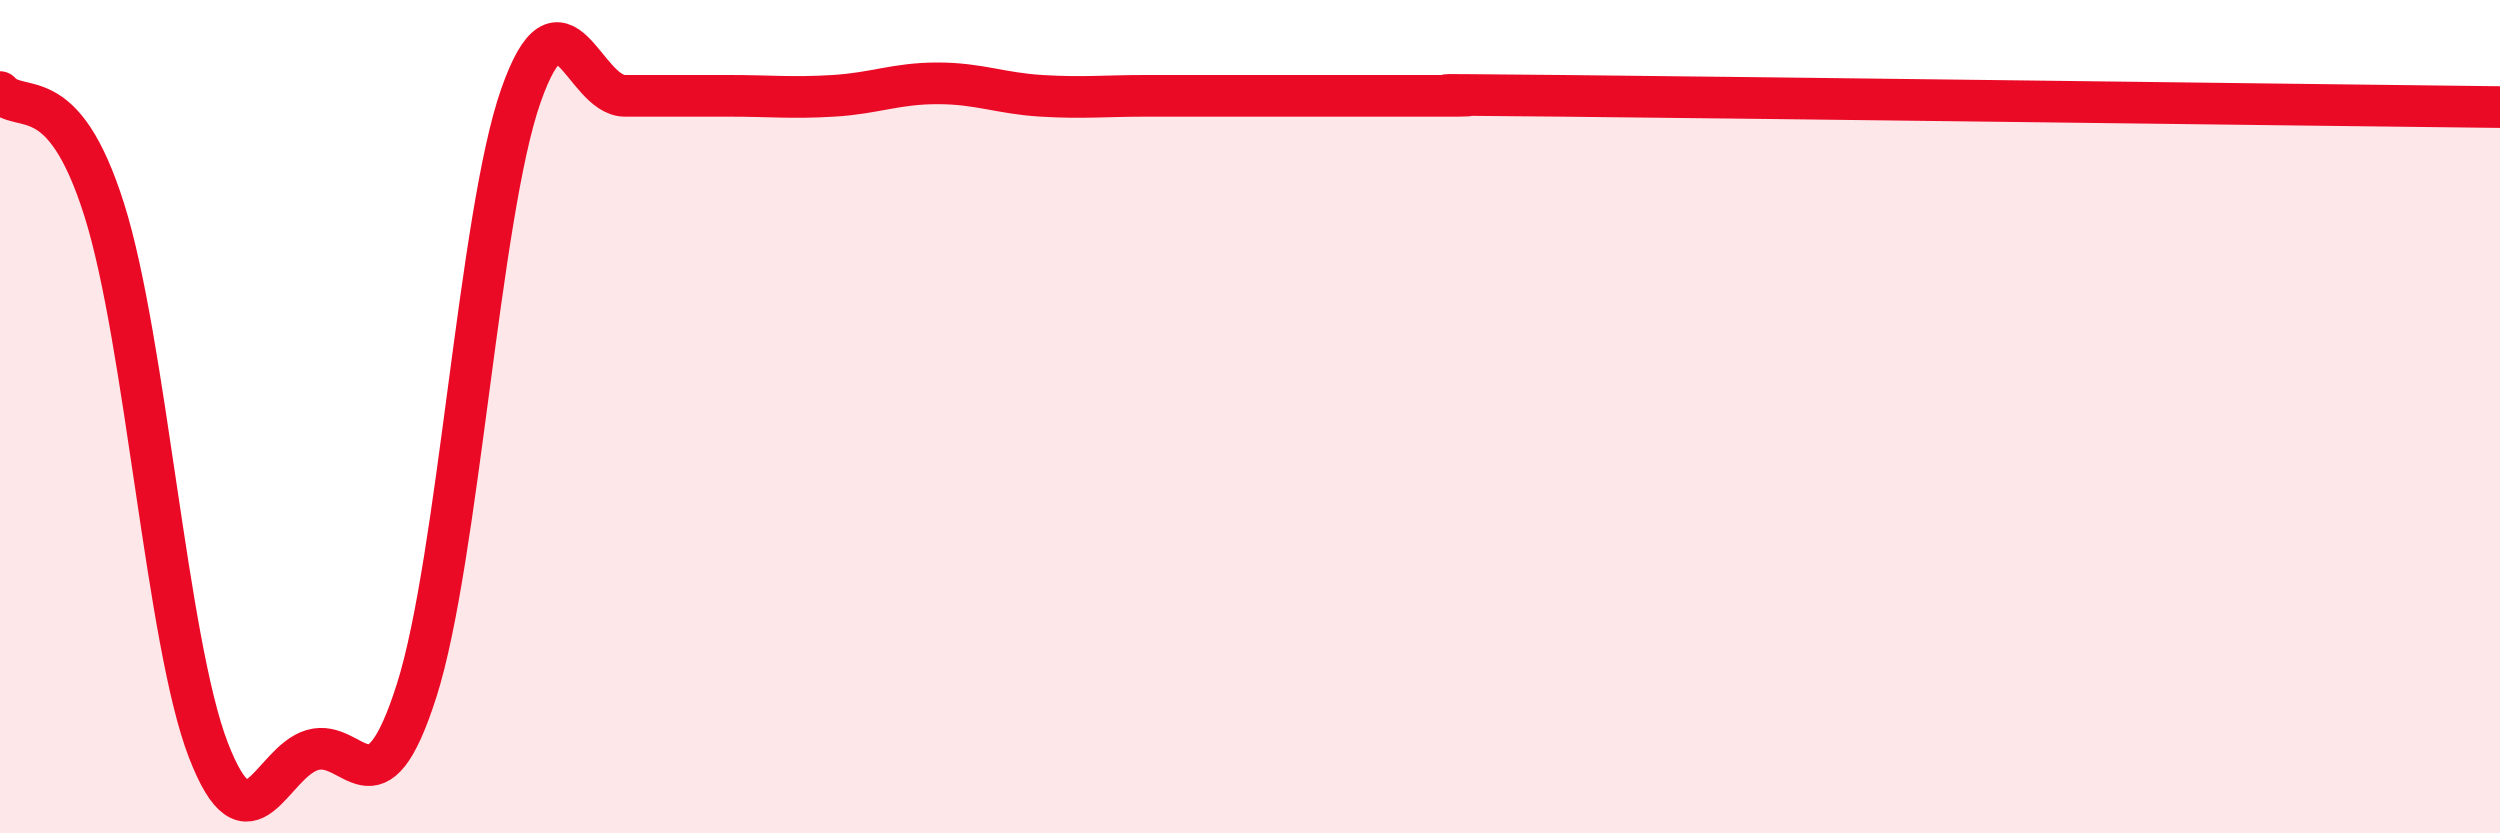
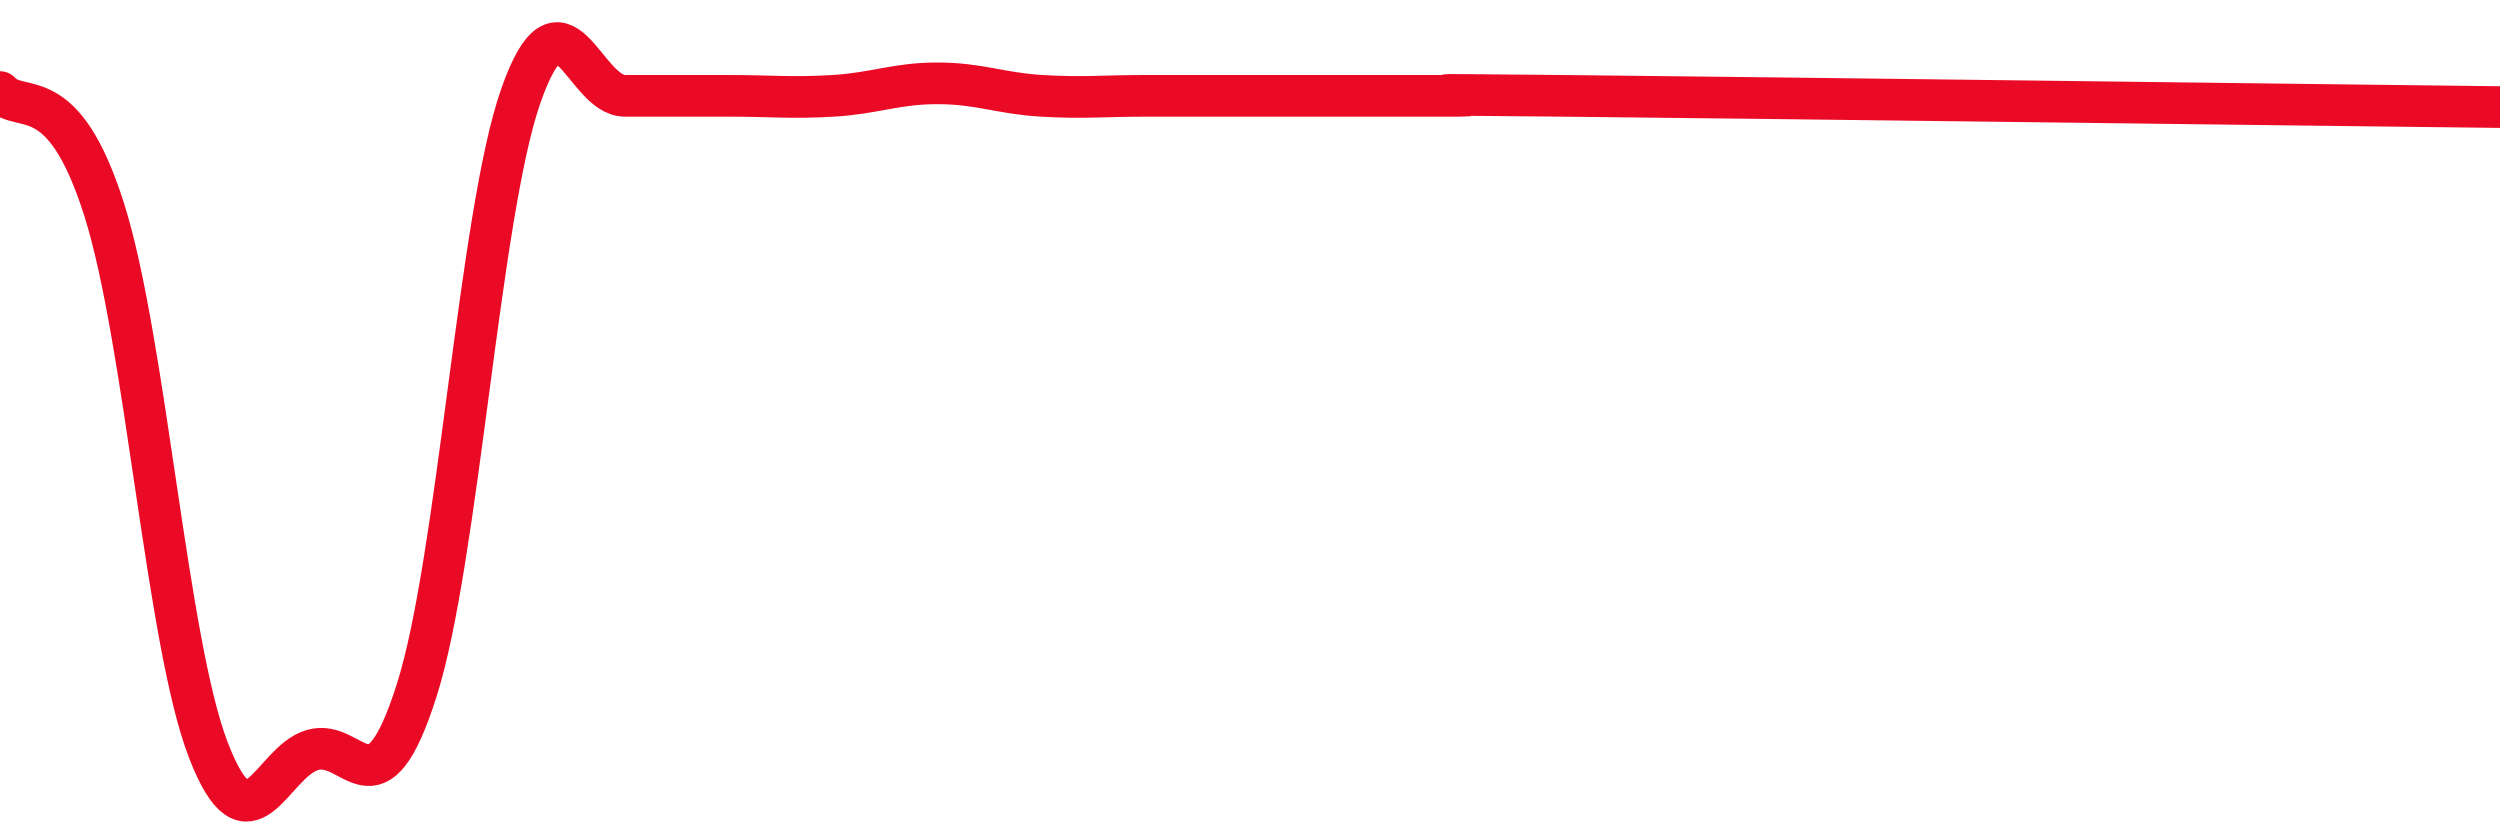
<svg xmlns="http://www.w3.org/2000/svg" width="60" height="20" viewBox="0 0 60 20">
-   <path d="M 0,2.21 C 0.5,2.77 1.5,1.87 2.5,5.03 C 3.5,8.19 4,15.41 5,18 C 6,20.59 6.5,18.29 7.5,18 C 8.5,17.71 9,19.71 10,16.57 C 11,13.43 11.5,5.15 12.5,2.3 C 13.5,-0.55 14,2.3 15,2.3 C 16,2.3 16.5,2.3 17.5,2.3 C 18.5,2.3 19,2.36 20,2.3 C 21,2.24 21.5,2 22.5,2 C 23.5,2 24,2.24 25,2.3 C 26,2.36 26.5,2.3 27.5,2.3 C 28.5,2.3 29,2.3 30,2.3 C 31,2.3 31.5,2.3 32.5,2.3 C 33.5,2.3 34,2.3 35,2.3 C 36,2.3 32.5,2.25 37.5,2.3 C 42.5,2.35 55.5,2.52 60,2.57L60 20L0 20Z" fill="#EB0A25" opacity="0.1" stroke-linecap="round" stroke-linejoin="round" />
  <path d="M 0,2.21 C 0.5,2.77 1.5,1.87 2.5,5.03 C 3.5,8.19 4,15.41 5,18 C 6,20.59 6.5,18.29 7.5,18 C 8.5,17.71 9,19.71 10,16.57 C 11,13.43 11.5,5.15 12.5,2.3 C 13.5,-0.55 14,2.3 15,2.3 C 16,2.3 16.5,2.3 17.5,2.3 C 18.5,2.3 19,2.36 20,2.3 C 21,2.24 21.5,2 22.5,2 C 23.5,2 24,2.24 25,2.3 C 26,2.36 26.5,2.3 27.5,2.3 C 28.5,2.3 29,2.3 30,2.3 C 31,2.3 31.5,2.3 32.5,2.3 C 33.5,2.3 34,2.3 35,2.3 C 36,2.3 32.5,2.25 37.5,2.3 C 42.5,2.35 55.5,2.52 60,2.57" stroke="#EB0A25" stroke-width="1" fill="none" stroke-linecap="round" stroke-linejoin="round" />
</svg>